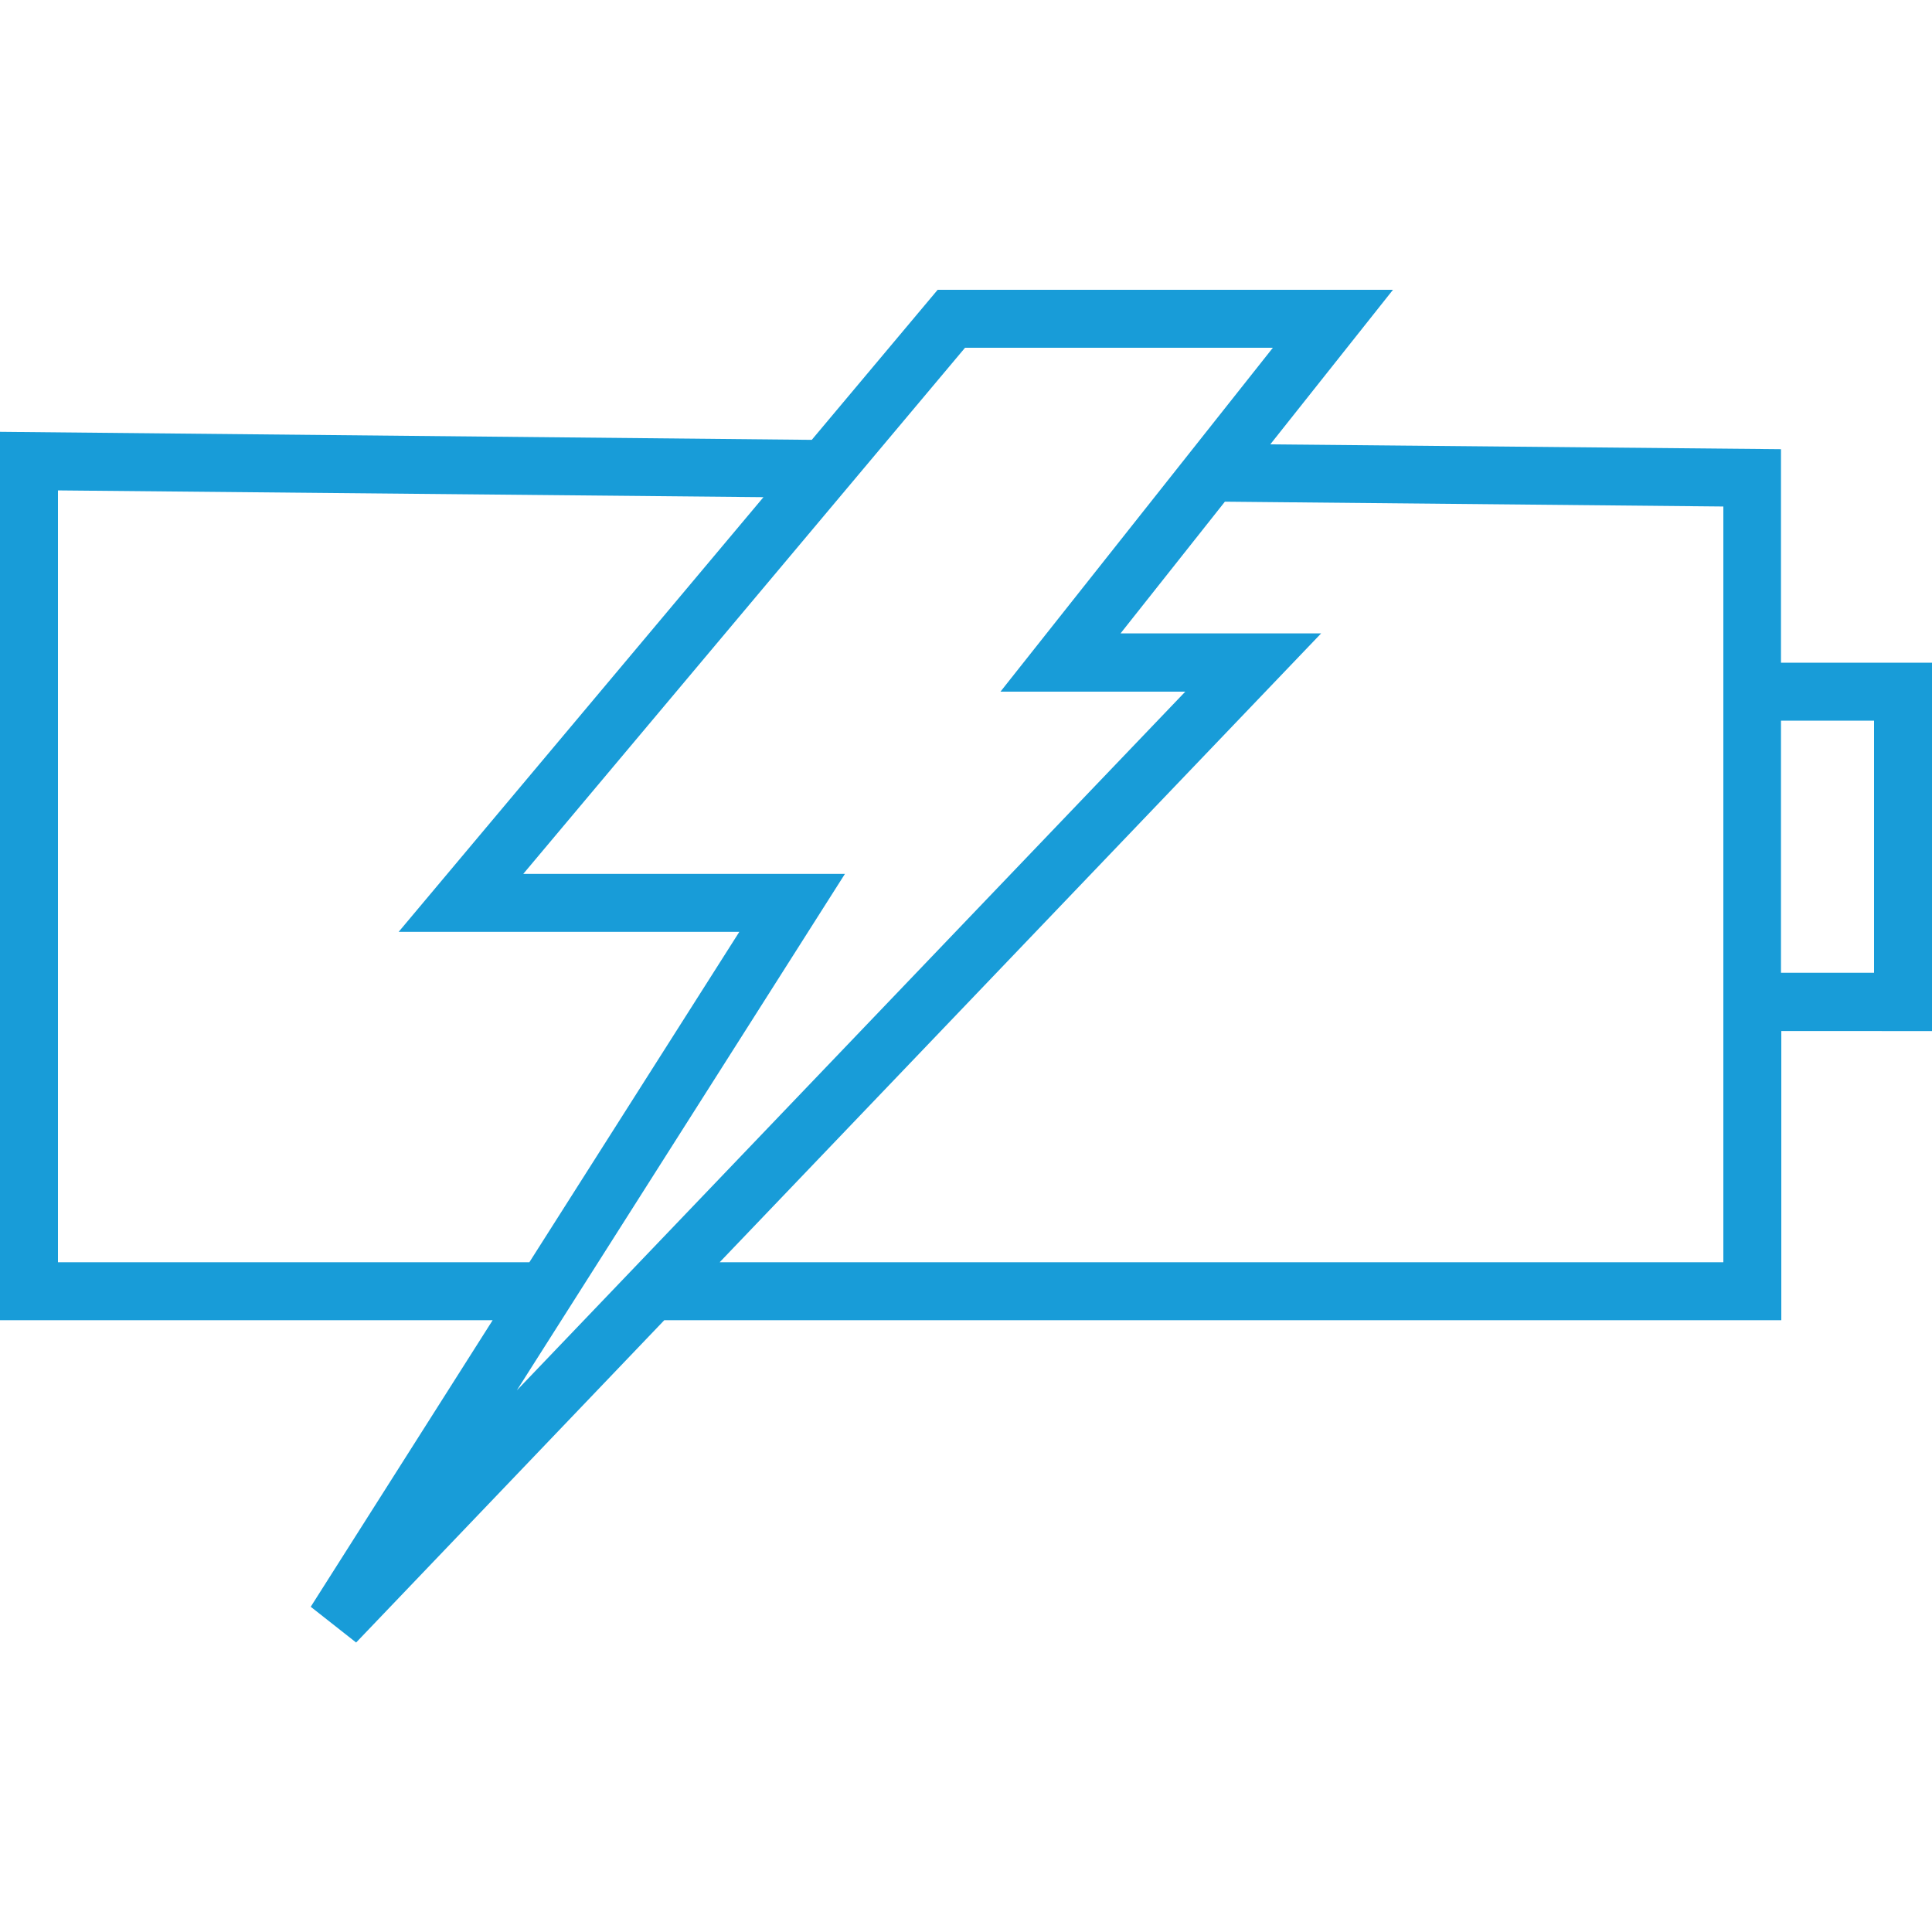
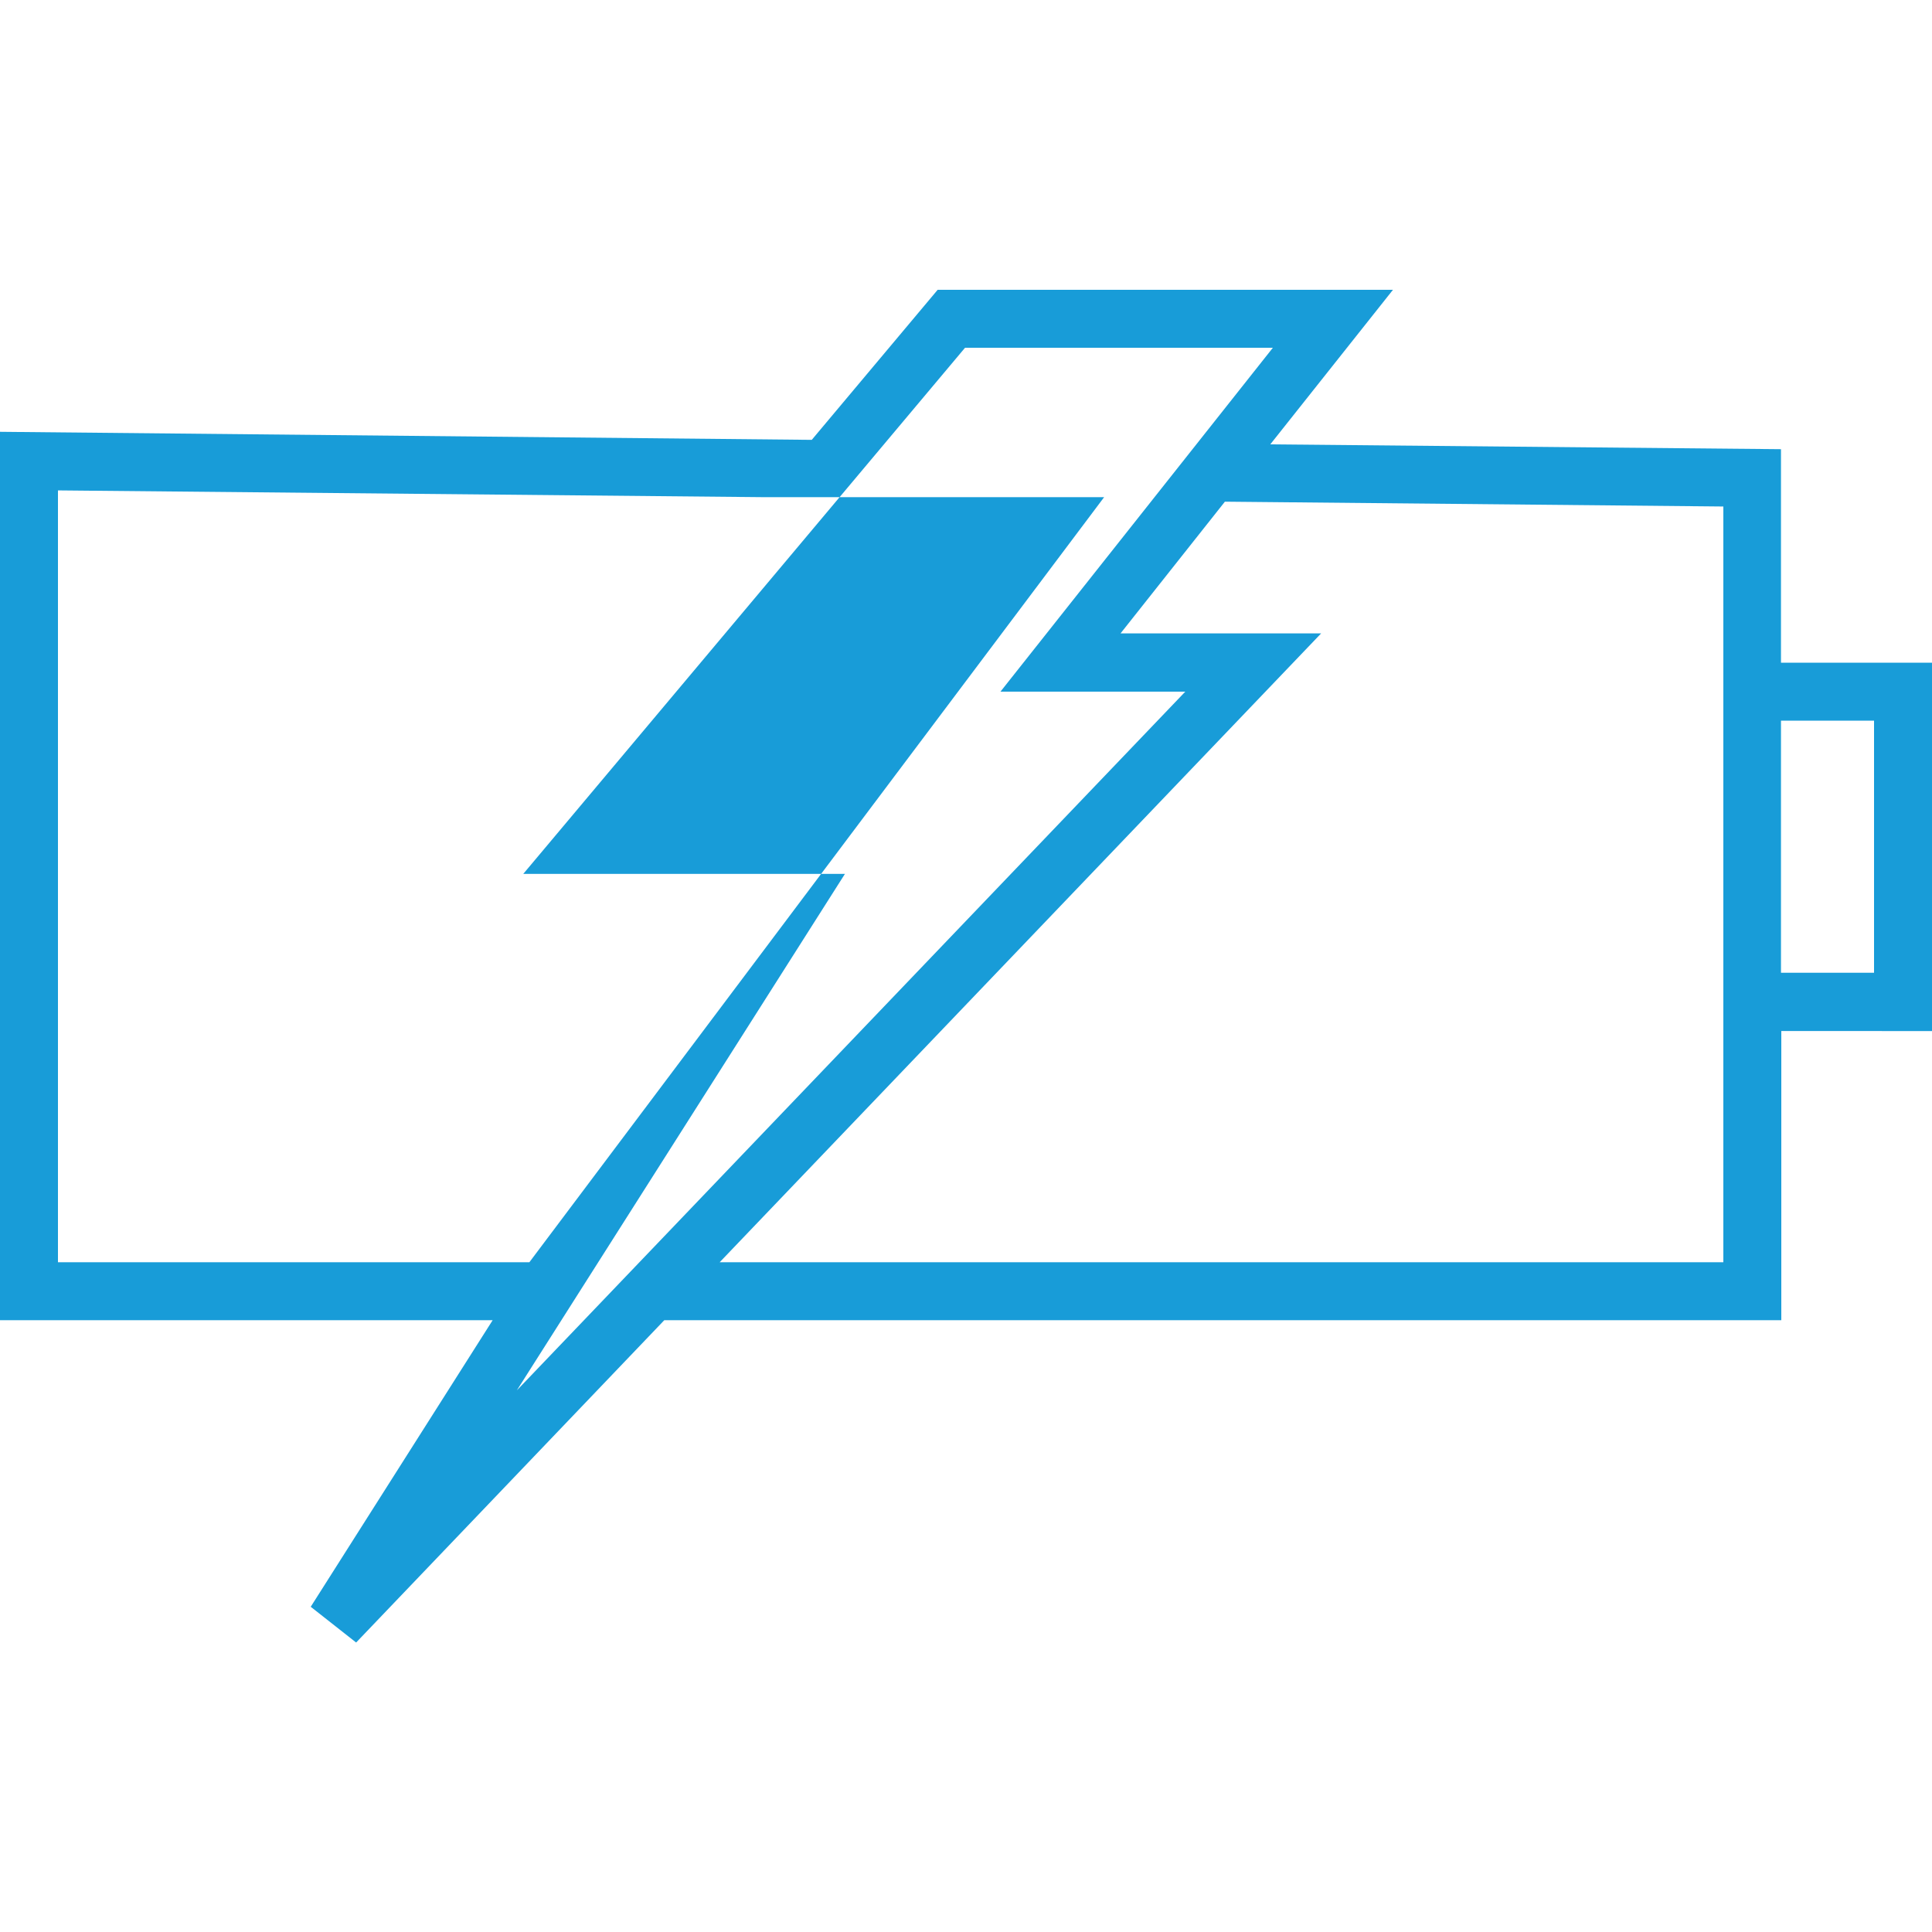
<svg xmlns="http://www.w3.org/2000/svg" version="1.2" baseProfile="tiny" id="Ebene_1" x="0px" y="0px" viewBox="0 0 600 600" overflow="visible" xml:space="preserve">
-   <path fill="#189CD8" d="M600,205.8h-46.9v-66.3l-158.6-1.5l38.1-48H291.2l-39.1,46.6L0,134.1V410h153l-56.5,89l14.1,11.1L206.3,410  h346.9v-89.8H600V205.8z M18,392V152.3l219.1,2.1l-113.3,135h105.8L164.4,392H18z M262.4,271.4h-99.9l137.2-163.4h95.6l-84.6,106.8  h57.4L160.5,431.8L262.4,271.4z M535.1,392H223.5l186.8-195.3h-62.3l32.4-40.9l154.8,1.5V392z M582,302.1h-28.9v-78.3H582V302.1z" />
+   <path fill="#189CD8" d="M600,205.8h-46.9v-66.3l-158.6-1.5l38.1-48H291.2l-39.1,46.6L0,134.1V410h153l-56.5,89l14.1,11.1L206.3,410  h346.9v-89.8H600V205.8z M18,392V152.3l219.1,2.1h105.8L164.4,392H18z M262.4,271.4h-99.9l137.2-163.4h95.6l-84.6,106.8  h57.4L160.5,431.8L262.4,271.4z M535.1,392H223.5l186.8-195.3h-62.3l32.4-40.9l154.8,1.5V392z M582,302.1h-28.9v-78.3H582V302.1z" />
</svg>